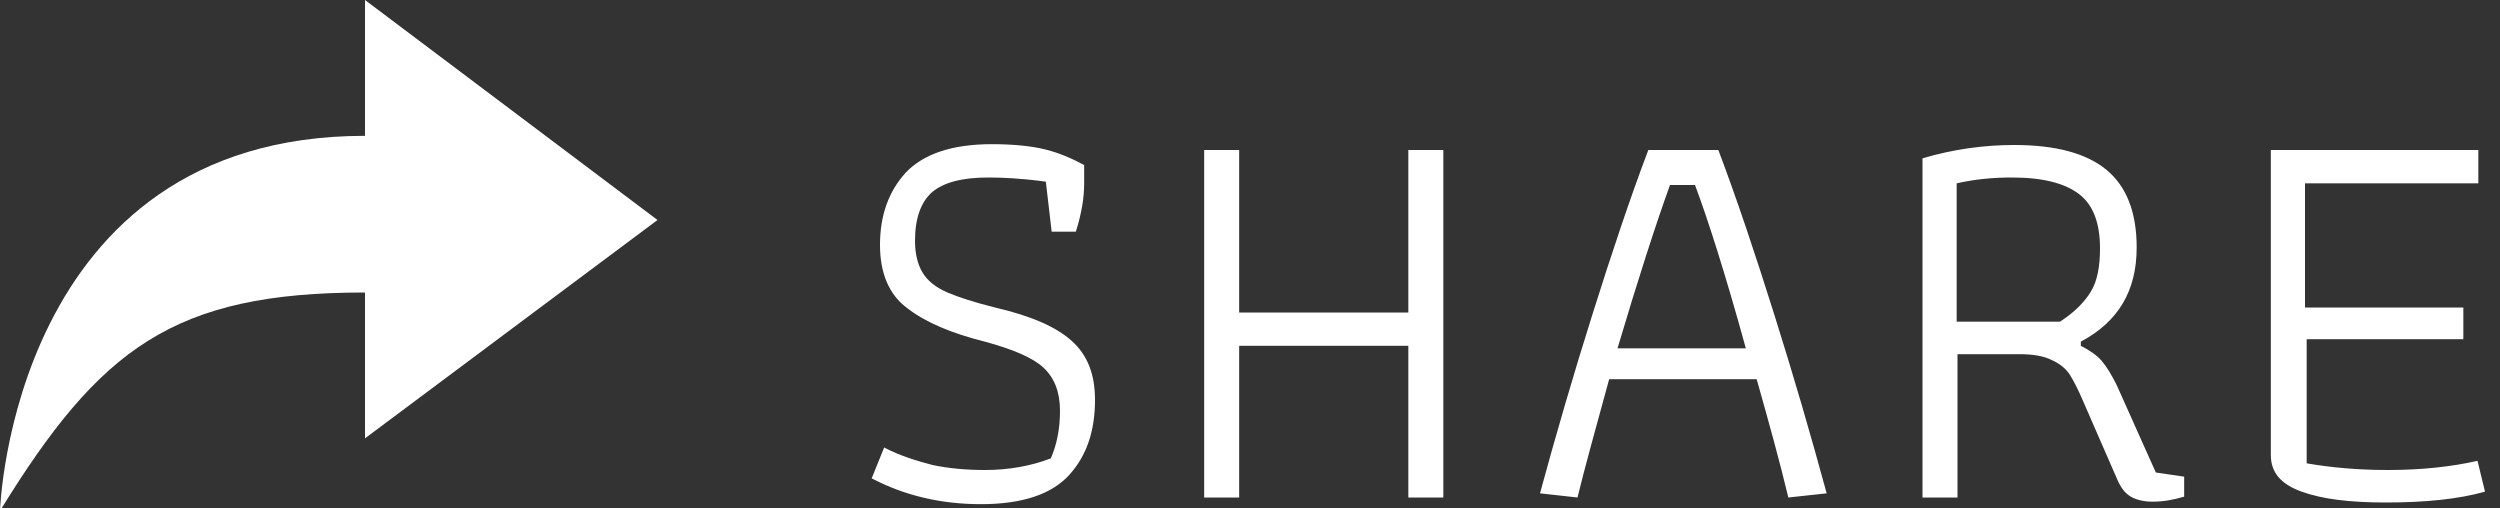
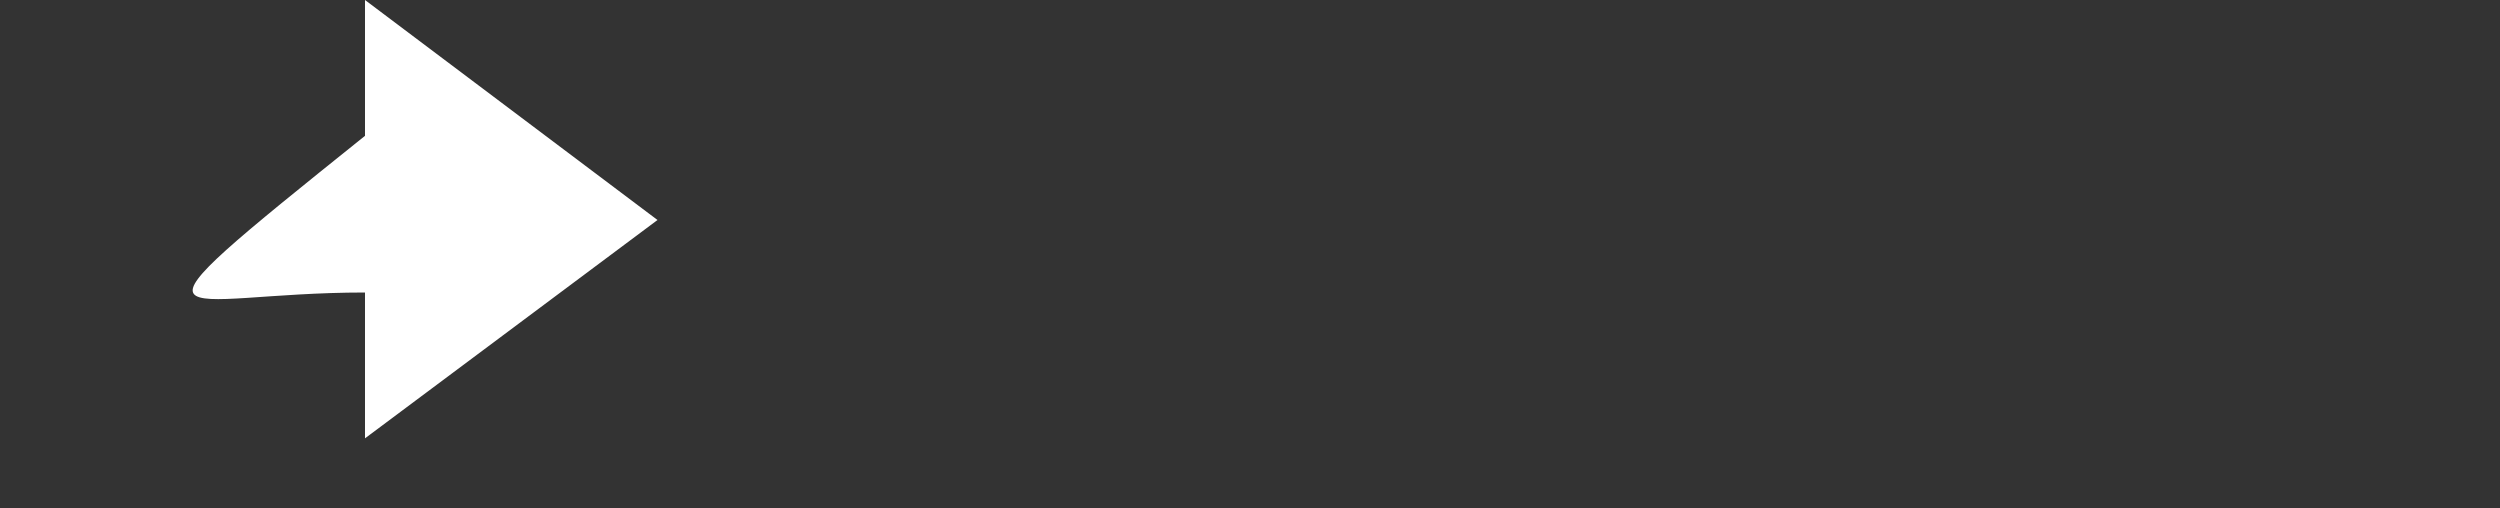
<svg xmlns="http://www.w3.org/2000/svg" version="1.1" id="Layer_1" x="0px" y="0px" viewBox="0 0 300 61" style="enable-background:new 0 0 300 61;" xml:space="preserve">
  <rect x="0" y="0" width="300" height="61" fill="#333333" stroke="none" />
  <style type="text/css">
	.st0{fill:#FFFFFF;}
</style>
-   <path class="st0" d="M126.2,27.8l-0.7-6c-2.9-0.4-5.2-0.5-6.9-0.5c-3.2,0-5.4,0.6-6.8,1.8c-1.3,1.2-2,3.1-2,5.8  c0,1.5,0.3,2.8,0.9,3.8c0.6,1,1.6,1.8,3,2.4c1.4,0.6,3.3,1.2,5.7,1.8c4.3,1,7.3,2.3,9.2,4c1.9,1.7,2.8,4,2.8,7.1c0,3.7-1,6.7-3.1,9  c-2.1,2.3-5.6,3.5-10.6,3.5c-4.7,0-9.1-1-13.1-3.1l1.5-3.7c1.9,1,3.9,1.6,5.8,2.1c1.9,0.4,4,0.6,6.3,0.6c2.9,0,5.6-0.5,7.9-1.4  c0.7-1.6,1.1-3.5,1.1-5.7c0-2.3-0.7-4-2-5.2c-1.3-1.2-3.7-2.2-7-3.1c-4-1-7.1-2.3-9.3-4c-2.2-1.6-3.3-4.2-3.3-7.6  c0-3.5,1-6.4,3.1-8.7c2.1-2.2,5.5-3.4,10.3-3.4c2.5,0,4.6,0.2,6.3,0.6c1.7,0.4,3.3,1.1,4.8,1.9V22c0,1.7-0.3,3.6-1,5.8H126.2  L126.2,27.8z M169,59.7V41.5h-20.3v18.2h-4.2V18h4.2v19.5H169V18h4.2v41.7H169L169,59.7z M214.6,59.7c-1-4.2-2.3-8.9-3.8-14.2h-17.7  c-1.7,6.2-3,10.9-3.8,14.2l-4.5-0.5c1.9-7,4-14.2,6.3-21.5c2.3-7.3,4.5-13.9,6.7-19.7h8.4c2.2,5.8,4.4,12.4,6.7,19.7  c2.3,7.3,4.4,14.5,6.3,21.5L214.6,59.7L214.6,59.7z M203.4,22.2h-3c-1.7,4.7-3.8,11.2-6.3,19.6h15.4C207,32.7,204.9,26.2,203.4,22.2  L203.4,22.2z M258.3,60.2c-1,0-1.9-0.2-2.6-0.6c-0.7-0.4-1.2-1.1-1.6-2l-4.1-9.4c-0.6-1.4-1.1-2.4-1.6-3.2c-0.5-0.8-1.3-1.4-2.2-1.8  c-1-0.5-2.3-0.7-3.9-0.7h-7.4v17.2h-4.2V19c3.7-1.1,7.4-1.6,11-1.6c5,0,8.7,1,11.1,3c2.4,2,3.6,5.1,3.6,9.3c0,5.2-2.2,8.9-6.7,11.3  v0.5c1,0.5,1.9,1.1,2.5,1.8c0.6,0.7,1.2,1.7,1.8,2.9l4.7,10.5l3.4,0.5v2.4C260.7,60,259.6,60.2,258.3,60.2L258.3,60.2z M250.9,35  c0.8-1.3,1.1-3.1,1.1-5.2c0-3-0.8-5.2-2.5-6.5c-1.7-1.3-4.3-2-8.1-2c-2.2,0-4.4,0.2-6.6,0.7v16.6h12.4  C248.9,37.5,250.1,36.3,250.9,35L250.9,35z M276.8,36.9h18.8v3.8h-18.8v14.9c2.9,0.5,6.1,0.8,9.8,0.8c4,0,7.6-0.4,10.7-1.1l0.9,3.7  c-3.2,0.9-7.2,1.3-11.9,1.3c-4.3,0-7.6-0.4-10.1-1.3c-2.5-0.9-3.7-2.3-3.7-4.4V18h24.9V22h-20.8V36.9L276.8,36.9z" />
-   <path class="st0" d="M43.8,35.1v17.5l35.1-26.2L43.8,0v16.3C1.4,16.3,0,61.3,0,61.3C12,41.8,20.8,35.1,43.8,35.1z" />
+   <path class="st0" d="M43.8,35.1v17.5l35.1-26.2L43.8,0v16.3C12,41.8,20.8,35.1,43.8,35.1z" />
</svg>